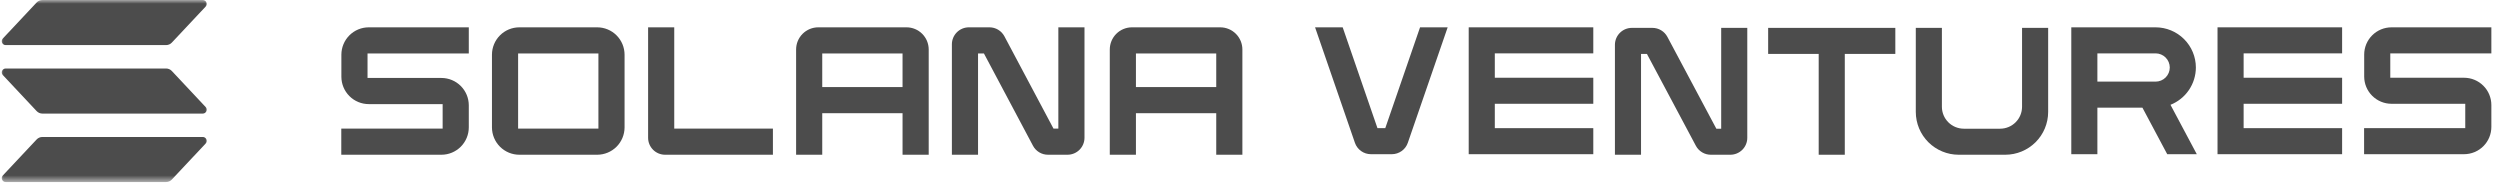
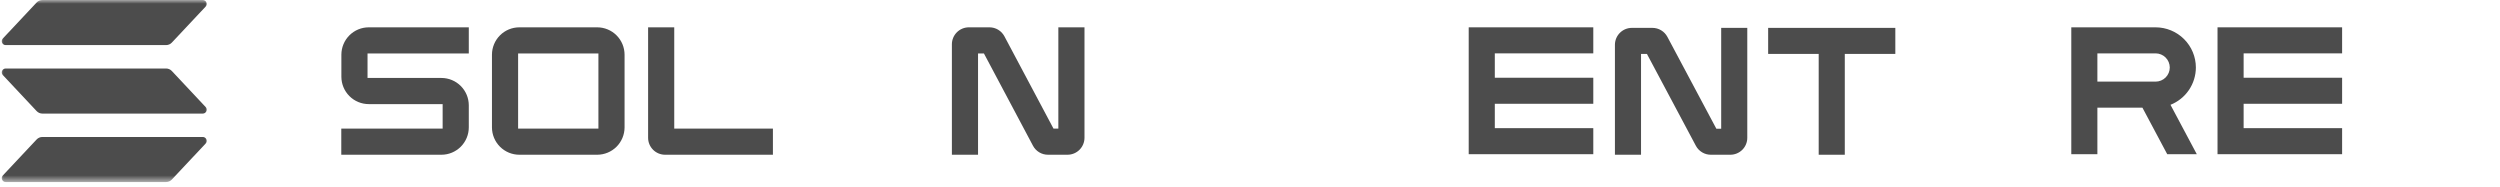
<svg xmlns="http://www.w3.org/2000/svg" width="335" height="25" viewBox="0 0 335 25" fill="none">
  <g opacity="0.7">
    <path d="M49.411 13.95H59.314V17.231H45.732V20.735H59.153C60.124 20.734 61.056 20.347 61.743 19.66C62.43 18.973 62.817 18.041 62.818 17.07V14.112C62.817 13.14 62.43 12.209 61.743 11.522C61.056 10.835 60.124 10.448 59.153 10.447H49.249V7.166H62.818V3.662H49.411C48.439 3.663 47.507 4.049 46.82 4.736C46.133 5.424 45.746 6.355 45.745 7.327V10.285C45.746 11.257 46.133 12.188 46.82 12.875C47.507 13.563 48.439 13.949 49.411 13.95Z" fill="black" />
    <path d="M80.026 3.662H69.589C68.617 3.663 67.685 4.049 66.998 4.736C66.311 5.424 65.924 6.355 65.923 7.327V17.07C65.924 18.041 66.311 18.973 66.998 19.66C67.685 20.347 68.617 20.734 69.589 20.735H80.026C80.998 20.733 81.93 20.347 82.617 19.66C83.304 18.973 83.69 18.041 83.692 17.07V7.327C83.69 6.355 83.304 5.424 82.617 4.737C81.93 4.05 80.998 3.663 80.026 3.662ZM80.188 7.166V17.231H69.427V7.166H80.188Z" fill="black" />
    <path d="M89.12 20.735H103.571V17.231H90.349V3.662H86.846V18.461C86.846 19.064 87.086 19.642 87.512 20.068C87.938 20.495 88.516 20.734 89.12 20.735Z" fill="black" />
-     <path d="M121.476 3.662H109.647C108.859 3.662 108.105 3.976 107.548 4.532C106.991 5.089 106.678 5.844 106.678 6.631V20.735H110.181V15.168H120.942V20.735H124.447V6.631C124.445 5.844 124.132 5.089 123.575 4.532C123.018 3.975 122.263 3.662 121.476 3.662ZM120.941 7.166V11.664H110.181V7.166H120.941Z" fill="black" />
    <path d="M141.818 17.23H141.166L134.592 4.868C134.398 4.503 134.109 4.198 133.756 3.985C133.402 3.773 132.997 3.661 132.584 3.661H129.827C129.223 3.662 128.646 3.902 128.219 4.328C127.793 4.755 127.553 5.333 127.553 5.935V20.734H131.057V7.165H131.847L138.419 19.528C138.612 19.892 138.902 20.197 139.255 20.41C139.609 20.623 140.014 20.735 140.427 20.734H143.048C143.651 20.734 144.229 20.494 144.655 20.068C145.081 19.641 145.321 19.063 145.322 18.461V3.661H141.818V17.23Z" fill="black" />
-     <path d="M163.51 3.662H151.68C150.893 3.663 150.138 3.976 149.582 4.532C149.025 5.089 148.712 5.844 148.711 6.631V20.735H152.215V15.168H162.976V20.735H166.48V6.631C166.479 5.844 166.166 5.089 165.609 4.532C165.052 3.976 164.298 3.662 163.51 3.662ZM162.976 7.166V11.664H152.215V7.166H162.976Z" fill="black" />
-     <path d="M185.627 17.173H184.58L179.92 3.662H176.22L181.559 19.135C181.712 19.581 182.002 19.967 182.386 20.241C182.771 20.515 183.231 20.662 183.704 20.662H186.503C186.976 20.662 187.436 20.514 187.82 20.241C188.205 19.967 188.494 19.581 188.648 19.135L193.987 3.662H190.287L185.627 17.173Z" fill="black" />
    <path d="M196.807 20.662H213.501V17.173H200.304V13.906H213.501V10.417H200.304V7.151H213.501V3.662H196.807V20.662Z" fill="black" />
    <path d="M230.639 17.246H229.989L223.427 4.936C223.233 4.573 222.945 4.269 222.592 4.058C222.239 3.846 221.835 3.734 221.422 3.735H218.67C218.068 3.736 217.491 3.974 217.066 4.399C216.641 4.823 216.401 5.399 216.4 5.999V20.735H219.898V7.224H220.687L227.246 19.533C227.439 19.896 227.728 20.2 228.081 20.412C228.434 20.624 228.838 20.735 229.25 20.735H231.867C232.469 20.734 233.046 20.495 233.471 20.071C233.896 19.647 234.136 19.071 234.136 18.471V3.735H230.639V17.246Z" fill="black" />
    <path d="M236.933 7.224H243.705V20.735H247.202V7.224H253.974V3.735H236.933V7.224Z" fill="black" />
-     <path d="M270.955 14.313C270.954 15.091 270.644 15.836 270.093 16.386C269.542 16.936 268.795 17.245 268.016 17.246H263.154C262.375 17.245 261.627 16.936 261.076 16.386C260.525 15.836 260.215 15.091 260.214 14.313V3.735H256.717V15.006C256.719 16.525 257.324 17.981 258.4 19.055C259.477 20.129 260.936 20.733 262.459 20.735H268.71C270.233 20.733 271.692 20.129 272.769 19.055C273.845 17.981 274.451 16.525 274.453 15.006V3.735H270.955V14.313Z" fill="black" />
    <path d="M294.247 9.044C294.245 7.617 293.676 6.249 292.664 5.241C291.653 4.232 290.282 3.664 288.852 3.662H277.553V20.662H281.05V14.426H287.084L290.407 20.662H294.37L290.845 14.044C291.848 13.644 292.708 12.955 293.314 12.063C293.92 11.172 294.245 10.121 294.247 9.044ZM281.05 7.151H288.852C289.355 7.152 289.836 7.353 290.192 7.707C290.547 8.062 290.748 8.543 290.75 9.044C290.749 9.546 290.549 10.027 290.193 10.382C289.837 10.737 289.355 10.936 288.852 10.937H281.05V7.151Z" fill="black" />
    <path d="M297.148 20.662H313.843V17.173H300.646V13.906H313.843V10.417H300.646V7.151H313.843V3.662H297.148V20.662Z" fill="black" />
-     <path d="M320.459 13.907H330.344V17.173H316.788V20.662H330.183C331.153 20.661 332.083 20.276 332.769 19.592C333.455 18.908 333.841 17.98 333.842 17.012V14.068C333.841 13.1 333.455 12.173 332.769 11.489C332.083 10.804 331.153 10.419 330.183 10.418H320.298V7.152H333.842V3.663H320.459C319.489 3.664 318.559 4.049 317.874 4.733C317.188 5.417 316.802 6.345 316.801 7.312V10.257C316.802 11.225 317.188 12.152 317.874 12.836C318.559 13.52 319.489 13.905 320.459 13.907Z" fill="black" />
    <mask id="mask0_20580_376065" style="mask-type:luminance" maskUnits="userSpaceOnUse" x="0" y="0" width="29" height="25">
      <path d="M28.049 0.003H0V24.393H28.049V0.003Z" fill="white" />
    </mask>
    <g mask="url(#mask0_20580_376065)">
      <path d="M27.557 19.233L23.023 24.061C22.924 24.166 22.805 24.25 22.673 24.307C22.54 24.364 22.397 24.394 22.253 24.394H0.761C0.659 24.394 0.558 24.364 0.473 24.308C0.387 24.252 0.319 24.173 0.279 24.079C0.238 23.986 0.225 23.883 0.242 23.782C0.26 23.682 0.306 23.589 0.376 23.515L4.91 18.687C5.009 18.582 5.128 18.498 5.261 18.441C5.393 18.384 5.536 18.354 5.68 18.354H27.172C27.275 18.354 27.375 18.384 27.461 18.44C27.547 18.495 27.614 18.575 27.655 18.668C27.696 18.762 27.709 18.865 27.691 18.965C27.674 19.066 27.627 19.159 27.557 19.233ZM23.023 9.511C22.924 9.406 22.805 9.323 22.673 9.265C22.54 9.208 22.397 9.179 22.253 9.179H0.761C0.659 9.179 0.558 9.209 0.473 9.264C0.387 9.32 0.319 9.4 0.279 9.493C0.238 9.586 0.225 9.69 0.242 9.79C0.26 9.89 0.306 9.983 0.376 10.058L4.91 14.887C5.009 14.992 5.128 15.076 5.261 15.133C5.393 15.19 5.536 15.22 5.68 15.22H27.172C27.275 15.22 27.375 15.19 27.461 15.134C27.547 15.078 27.614 14.999 27.655 14.905C27.696 14.812 27.709 14.709 27.691 14.608C27.674 14.508 27.627 14.415 27.557 14.341L23.023 9.511ZM0.761 6.042H22.253C22.397 6.043 22.54 6.013 22.673 5.956C22.805 5.899 22.924 5.815 23.023 5.71L27.557 0.882C27.627 0.808 27.674 0.715 27.691 0.614C27.709 0.514 27.696 0.411 27.655 0.317C27.614 0.224 27.547 0.144 27.461 0.088C27.375 0.033 27.275 0.003 27.172 0.003H5.68C5.536 0.003 5.393 0.032 5.261 0.09C5.128 0.147 5.009 0.231 4.91 0.335L0.376 5.163C0.306 5.238 0.259 5.331 0.242 5.431C0.225 5.532 0.237 5.635 0.278 5.729C0.319 5.822 0.386 5.902 0.472 5.958C0.558 6.013 0.659 6.043 0.761 6.042Z" fill="black" />
    </g>
  </g>
</svg>